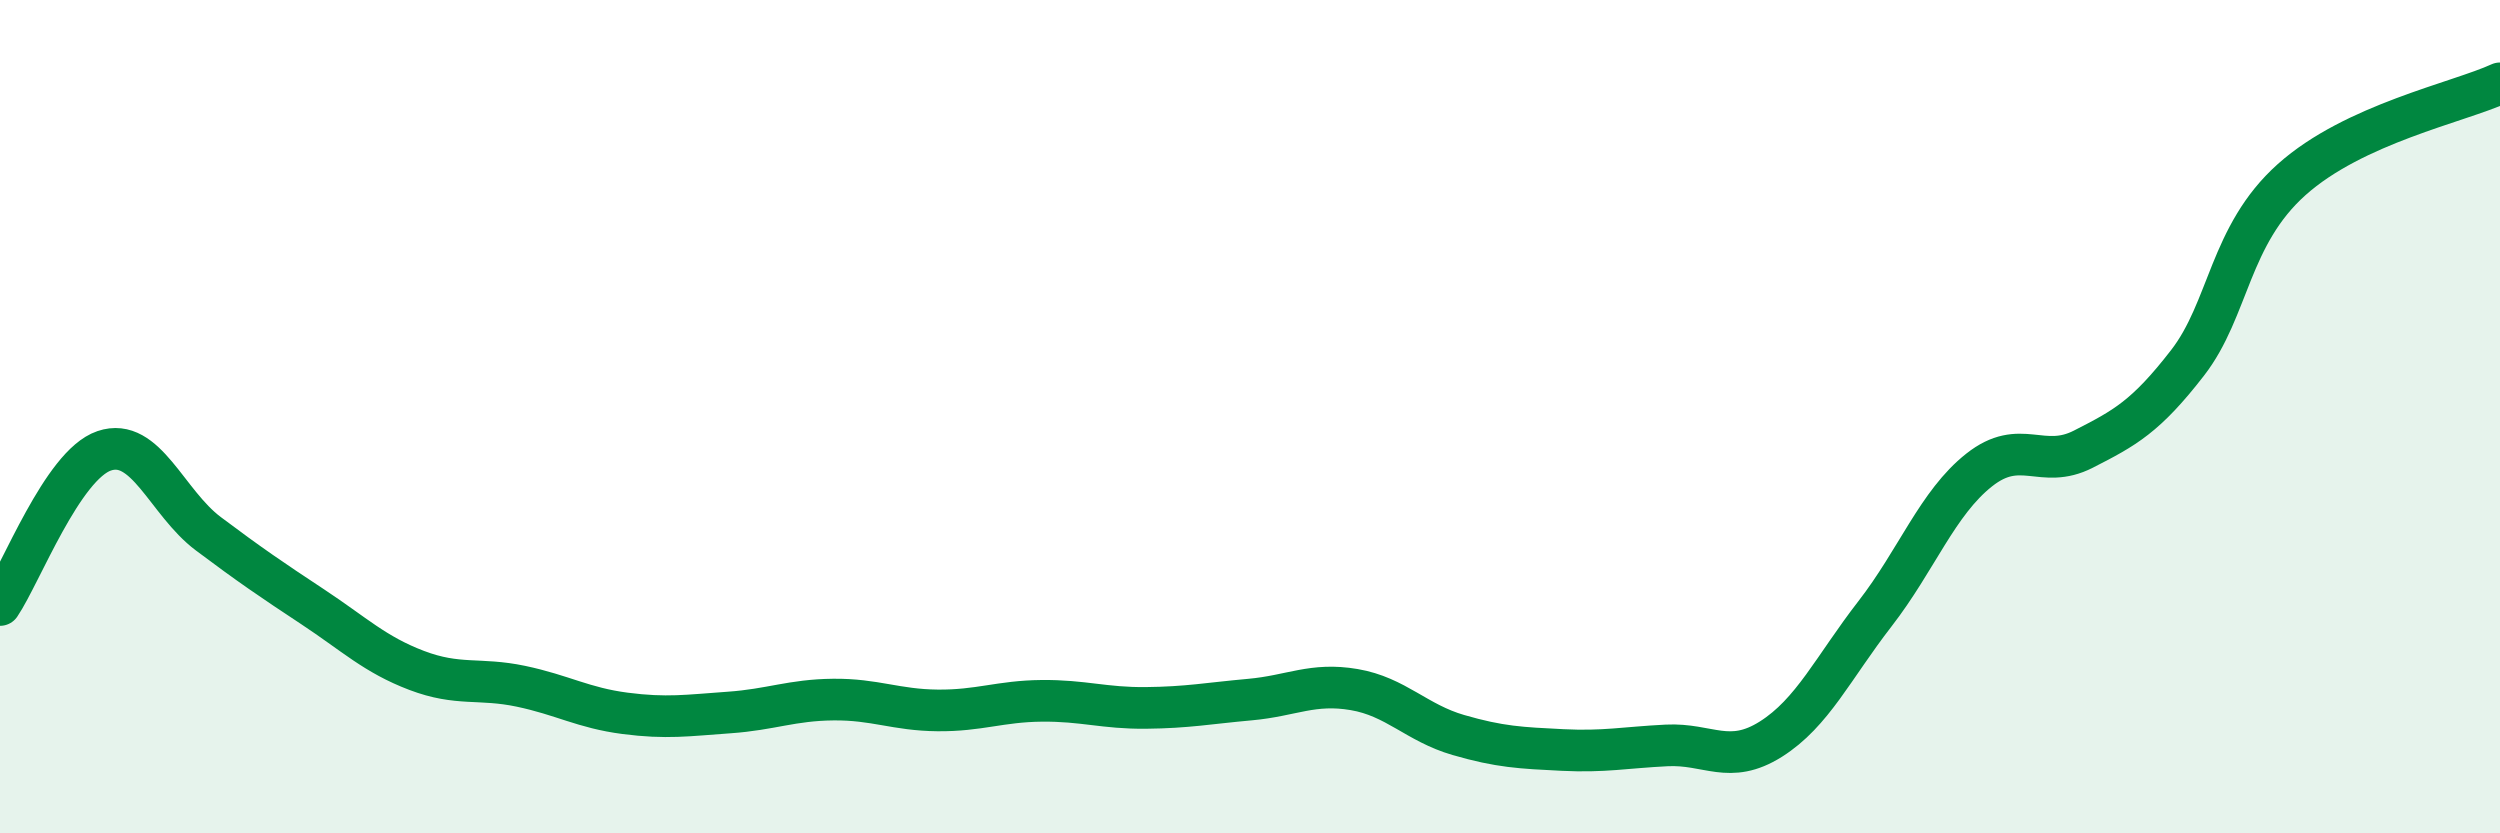
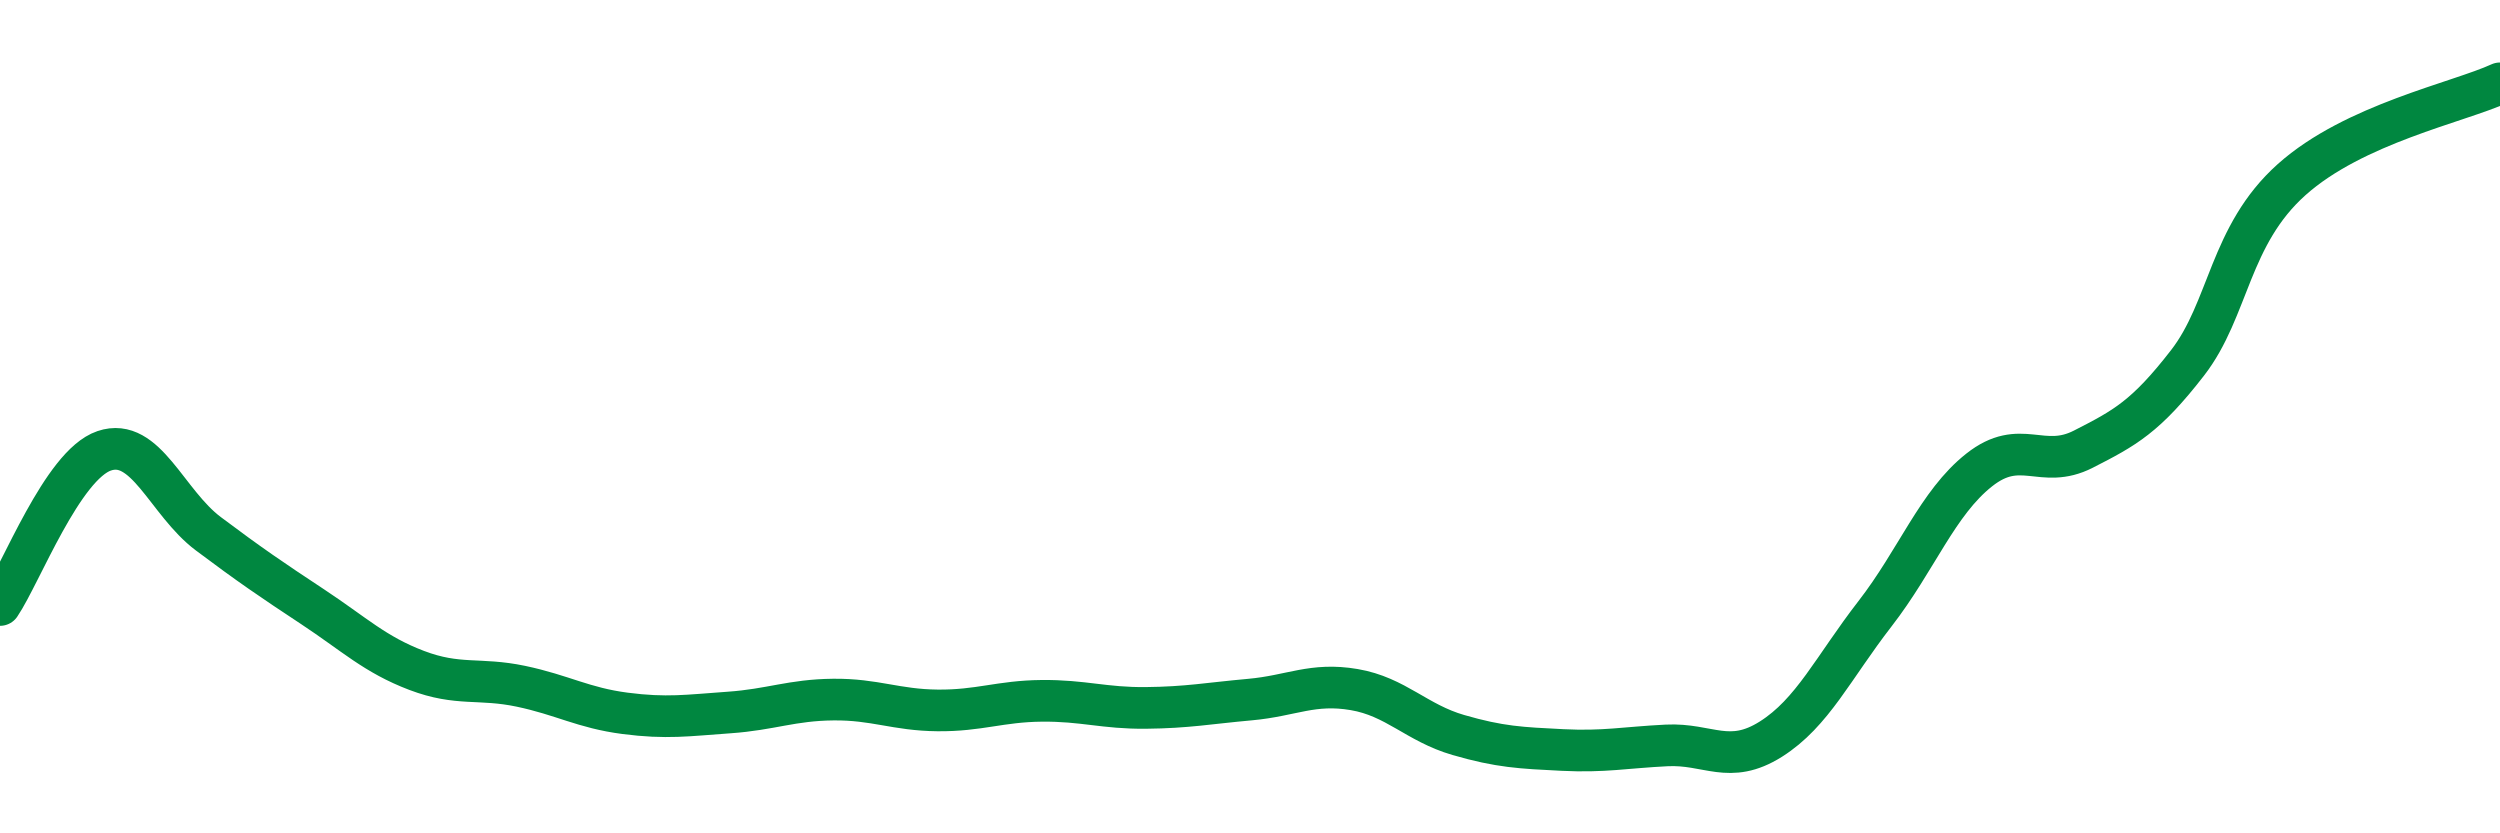
<svg xmlns="http://www.w3.org/2000/svg" width="60" height="20" viewBox="0 0 60 20">
-   <path d="M 0,14.52 C 0.5,13.78 1.5,11.16 2.5,10.82 C 3.5,10.48 4,12.06 5,12.81 C 6,13.56 6.5,13.9 7.5,14.56 C 8.5,15.22 9,15.71 10,16.09 C 11,16.47 11.5,16.26 12.5,16.47 C 13.5,16.68 14,16.99 15,17.12 C 16,17.25 16.5,17.17 17.5,17.1 C 18.5,17.03 19,16.8 20,16.79 C 21,16.78 21.5,17.04 22.5,17.05 C 23.5,17.06 24,16.83 25,16.82 C 26,16.81 26.5,17 27.5,16.99 C 28.5,16.98 29,16.88 30,16.79 C 31,16.7 31.5,16.38 32.5,16.55 C 33.5,16.72 34,17.35 35,17.64 C 36,17.93 36.5,17.95 37.5,18 C 38.5,18.05 39,17.94 40,17.89 C 41,17.84 41.5,18.37 42.5,17.74 C 43.5,17.11 44,16.02 45,14.73 C 46,13.44 46.5,12.07 47.5,11.28 C 48.5,10.49 49,11.29 50,10.78 C 51,10.27 51.5,10 52.5,8.71 C 53.5,7.42 53.5,5.65 55,4.31 C 56.5,2.97 59,2.46 60,2L60 20L0 20Z" fill="#008740" opacity="0.1" stroke-linecap="round" stroke-linejoin="round" />
  <path d="M 0,14.52 C 0.5,13.78 1.5,11.16 2.5,10.82 C 3.5,10.48 4,12.06 5,12.81 C 6,13.56 6.5,13.9 7.5,14.56 C 8.5,15.22 9,15.71 10,16.09 C 11,16.47 11.5,16.26 12.5,16.47 C 13.5,16.68 14,16.99 15,17.12 C 16,17.25 16.5,17.17 17.5,17.1 C 18.5,17.03 19,16.8 20,16.79 C 21,16.78 21.5,17.04 22.5,17.05 C 23.5,17.06 24,16.83 25,16.82 C 26,16.81 26.5,17 27.5,16.99 C 28.5,16.98 29,16.88 30,16.79 C 31,16.7 31.5,16.38 32.5,16.55 C 33.5,16.72 34,17.35 35,17.64 C 36,17.93 36.5,17.95 37.5,18 C 38.5,18.05 39,17.94 40,17.89 C 41,17.84 41.5,18.37 42.5,17.74 C 43.5,17.11 44,16.02 45,14.73 C 46,13.44 46.5,12.07 47.5,11.28 C 48.5,10.49 49,11.29 50,10.78 C 51,10.27 51.5,10 52.5,8.71 C 53.5,7.42 53.5,5.65 55,4.31 C 56.5,2.97 59,2.46 60,2" stroke="#008740" stroke-width="1" fill="none" stroke-linecap="round" stroke-linejoin="round" />
</svg>